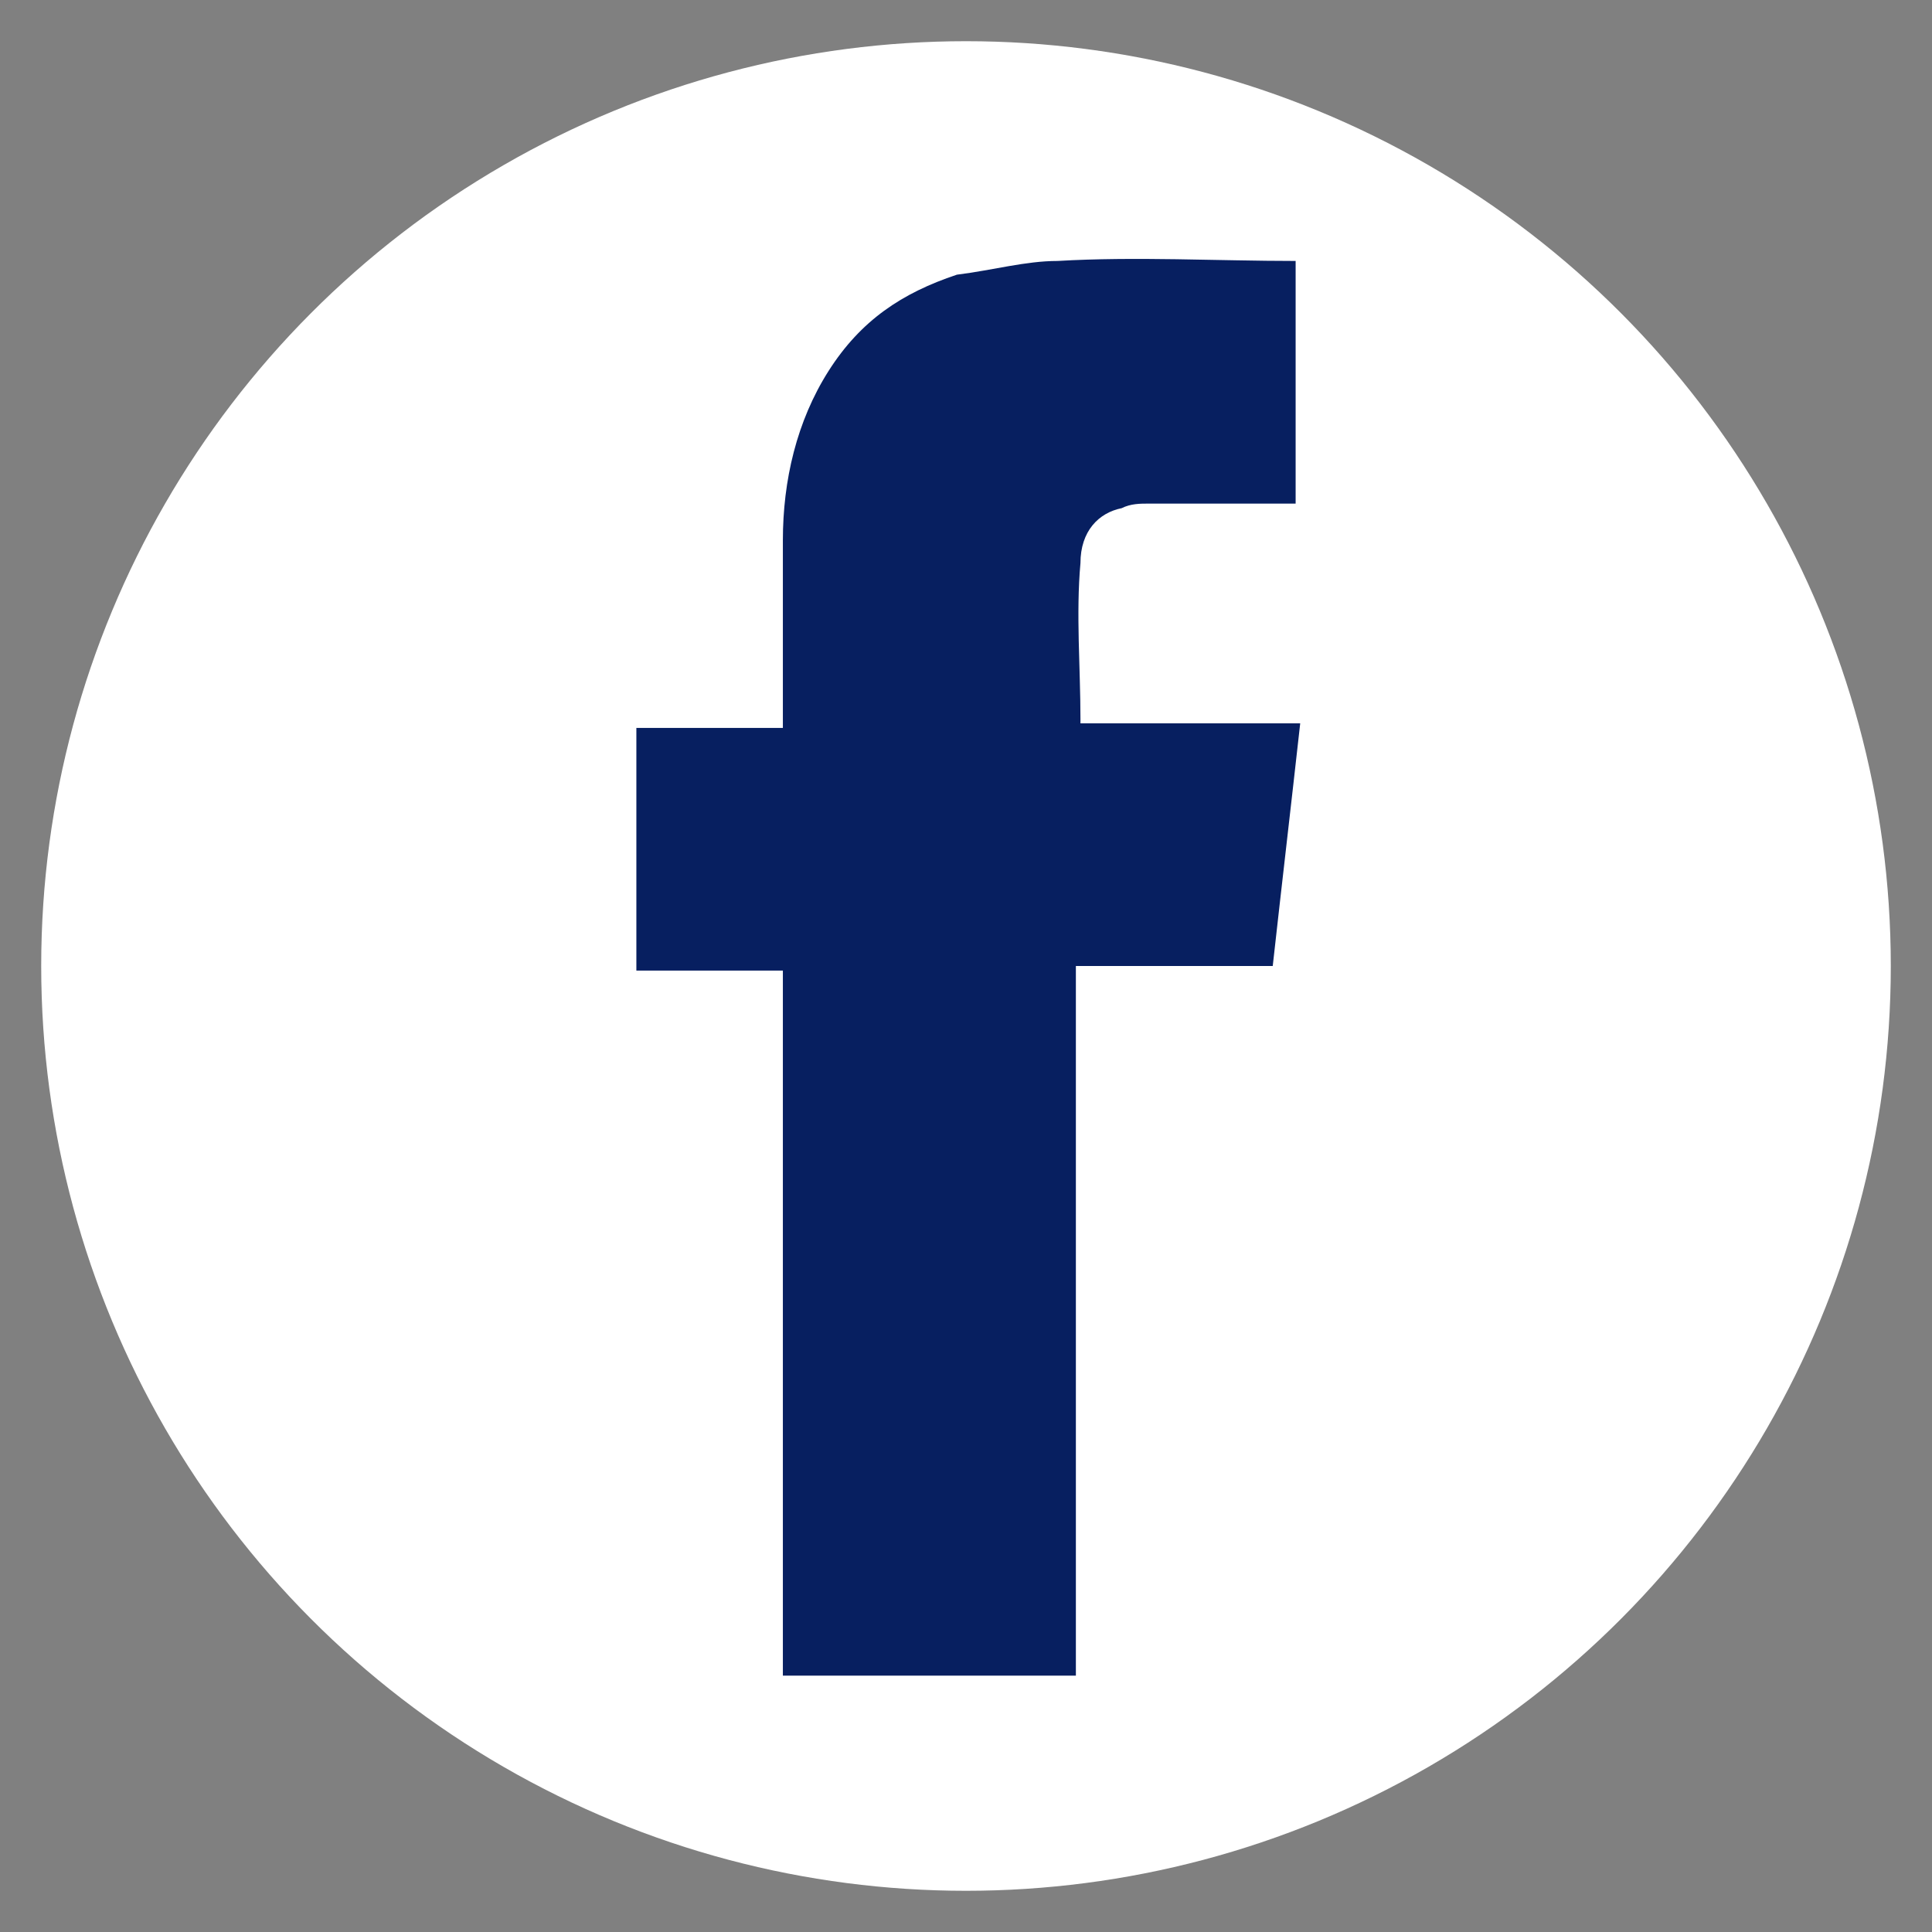
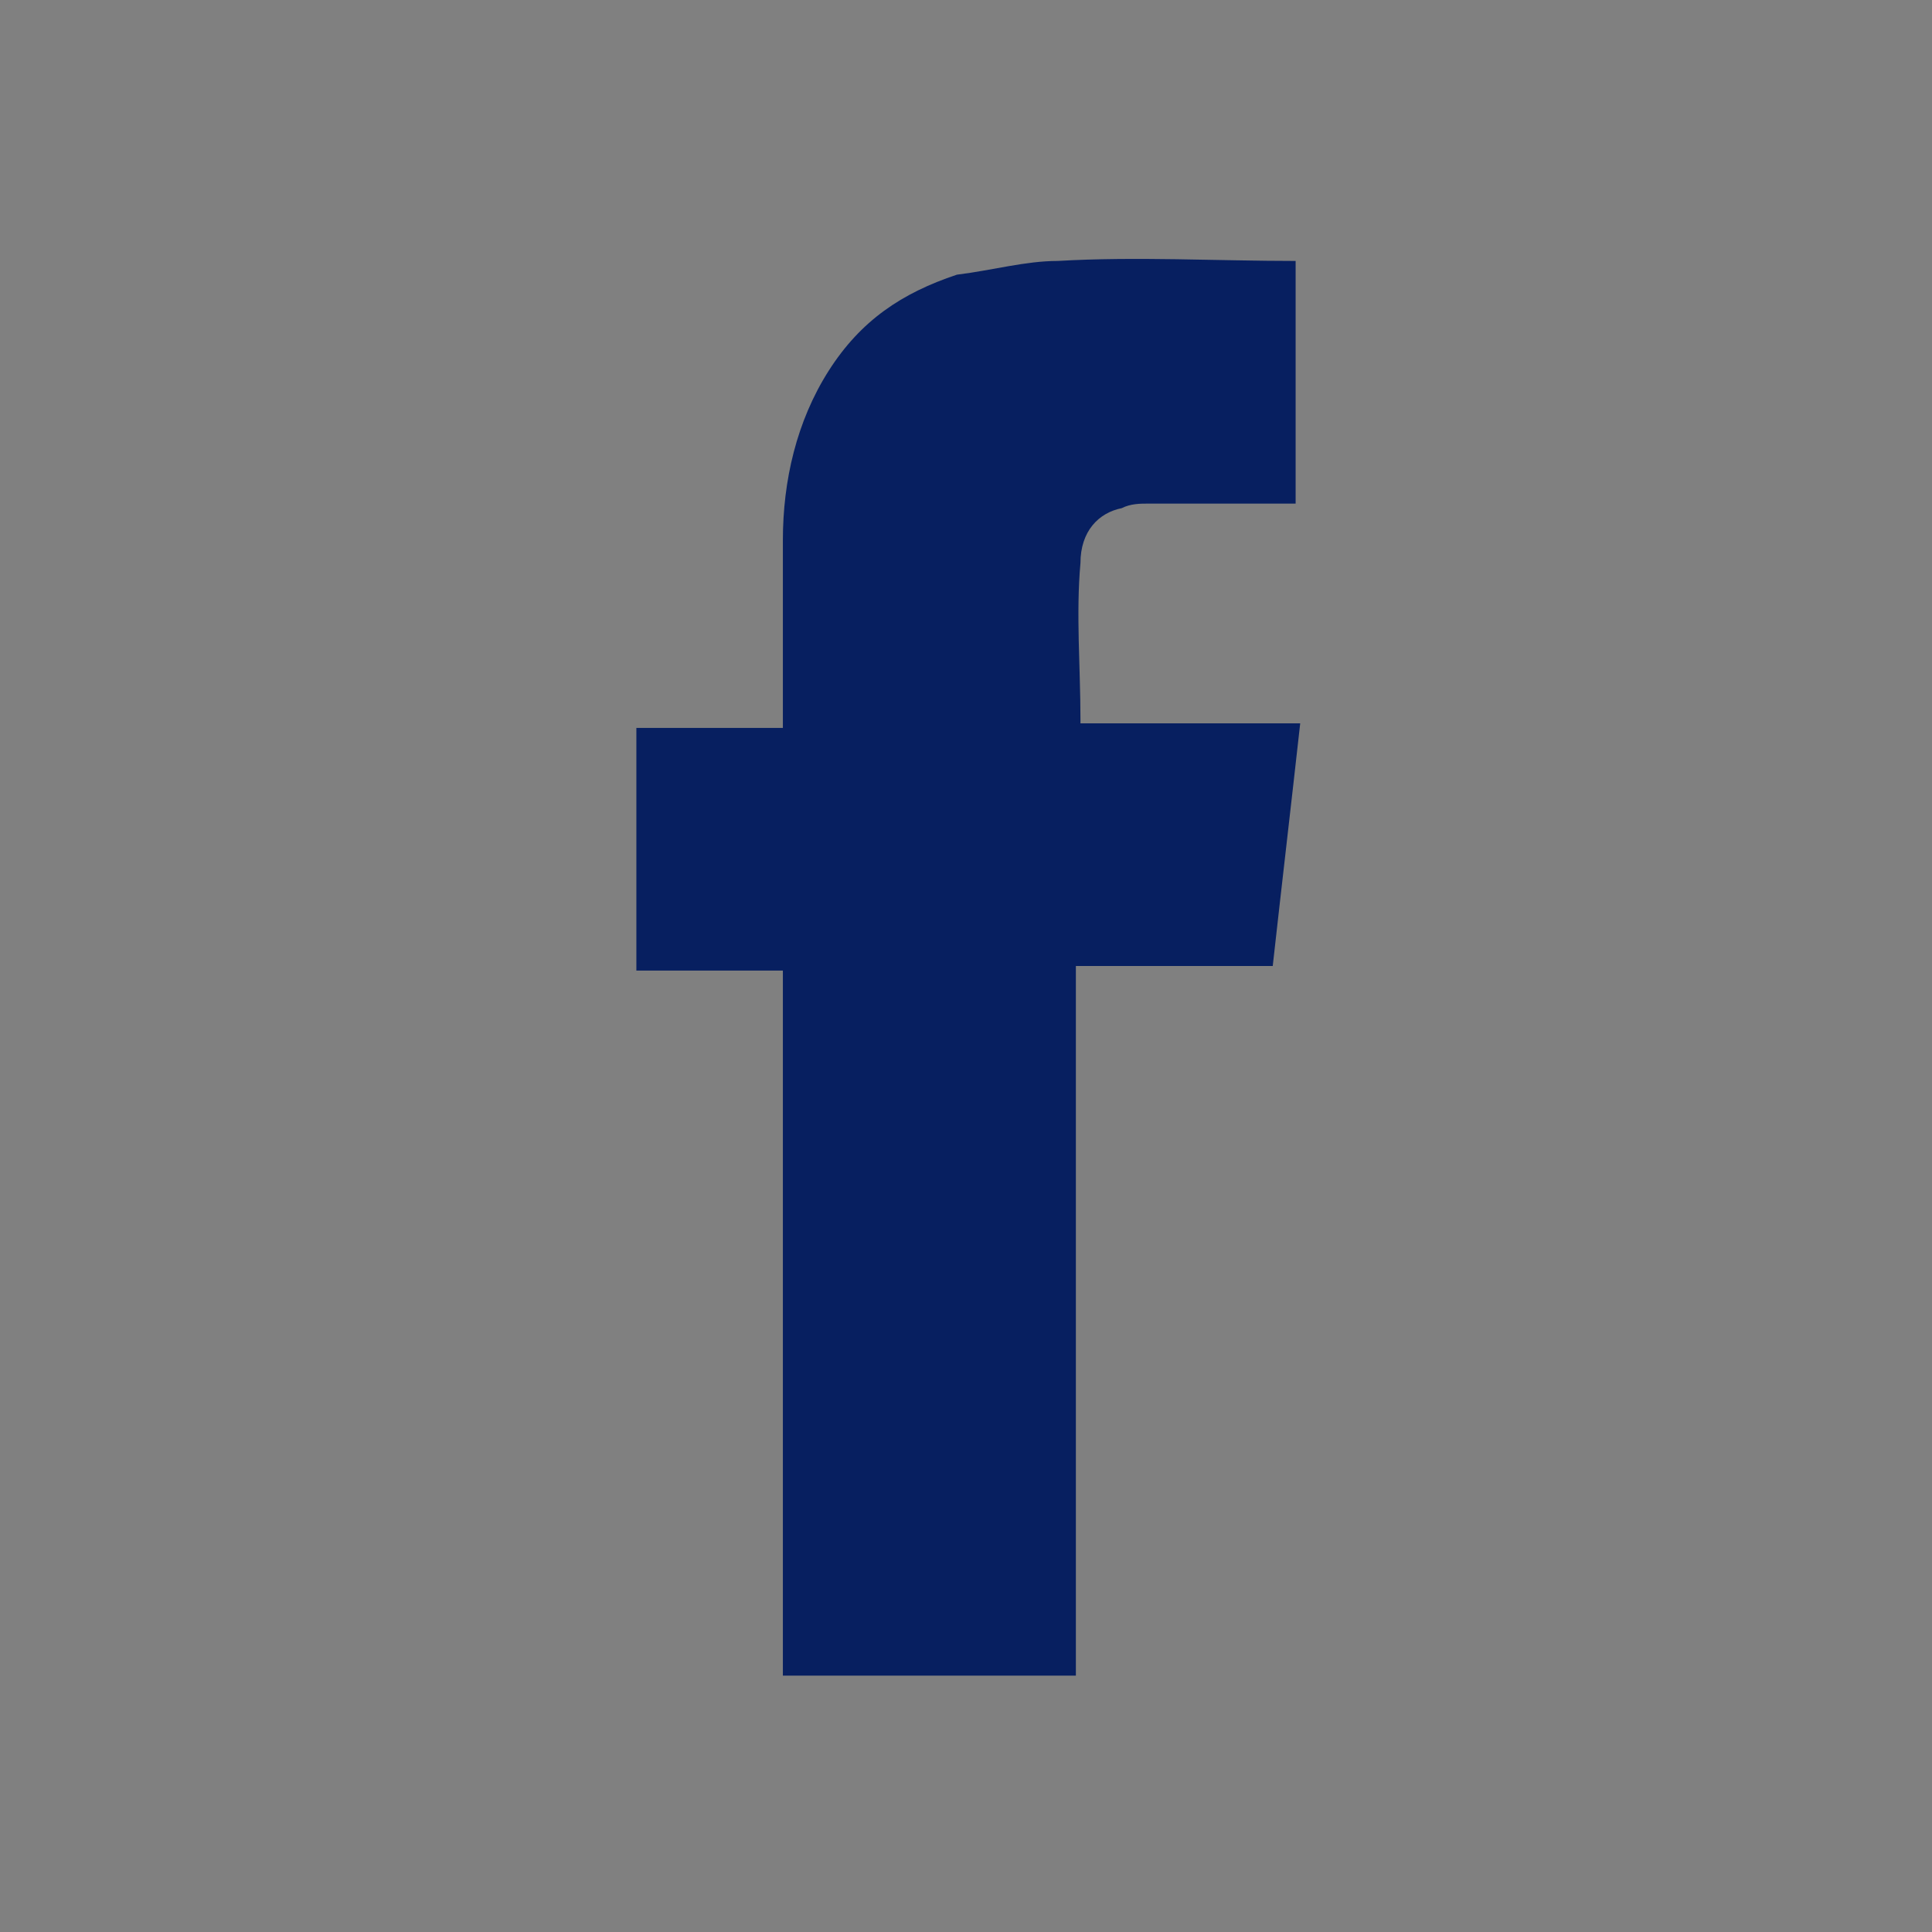
<svg xmlns="http://www.w3.org/2000/svg" version="1.1" id="Capa_1" x="0px" y="0px" viewBox="0 0 42.2 42.2" style="enable-background:new 0 0 42.2 42.2;" xml:space="preserve">
  <rect x="0" y="0" width="42.2" height="42.2" fill="#808080" stroke="none" />
  <style type="text/css">
	.st0{fill:#FFFFFF;}
	.st1{fill:#071F60;}
</style>
-   <circle class="st0" cx="21.1" cy="21.1" r="20.2" />
  <g>
    <path class="st1" d="M17.1,36.6c0-0.1,0-0.2,0-0.3c0-4.9,0-9.9,0-14.8c0-0.1,0-0.2,0-0.3c-1.1,0-2.1,0-3.2,0c0-1.8,0-3.5,0-5.3   c1,0,2.1,0,3.2,0c0-0.2,0-0.3,0-0.5c0-1.2,0-2.4,0-3.6c0-1.3,0.3-2.6,1-3.7C18.8,7,19.7,6.4,20.9,6c0.8-0.1,1.5-0.3,2.2-0.3   c1.7-0.1,3.5,0,5.2,0c0,1.7,0,3.5,0,5.3c-0.1,0-0.2,0-0.3,0c-1,0-1.9,0-2.9,0c-0.2,0-0.4,0-0.6,0.1c-0.5,0.1-0.9,0.5-0.9,1.2   c-0.1,1.1,0,2.3,0,3.4c0,0,0,0,0,0.1c1.6,0,3.1,0,4.8,0c-0.2,1.8-0.4,3.5-0.6,5.3c-1.4,0-2.8,0-4.3,0c0,0.2,0,0.3,0,0.4   c0,4.9,0,9.8,0,14.7c0,0.1,0,0.3,0,0.4C21.4,36.6,19.2,36.6,17.1,36.6z" />
  </g>
</svg>